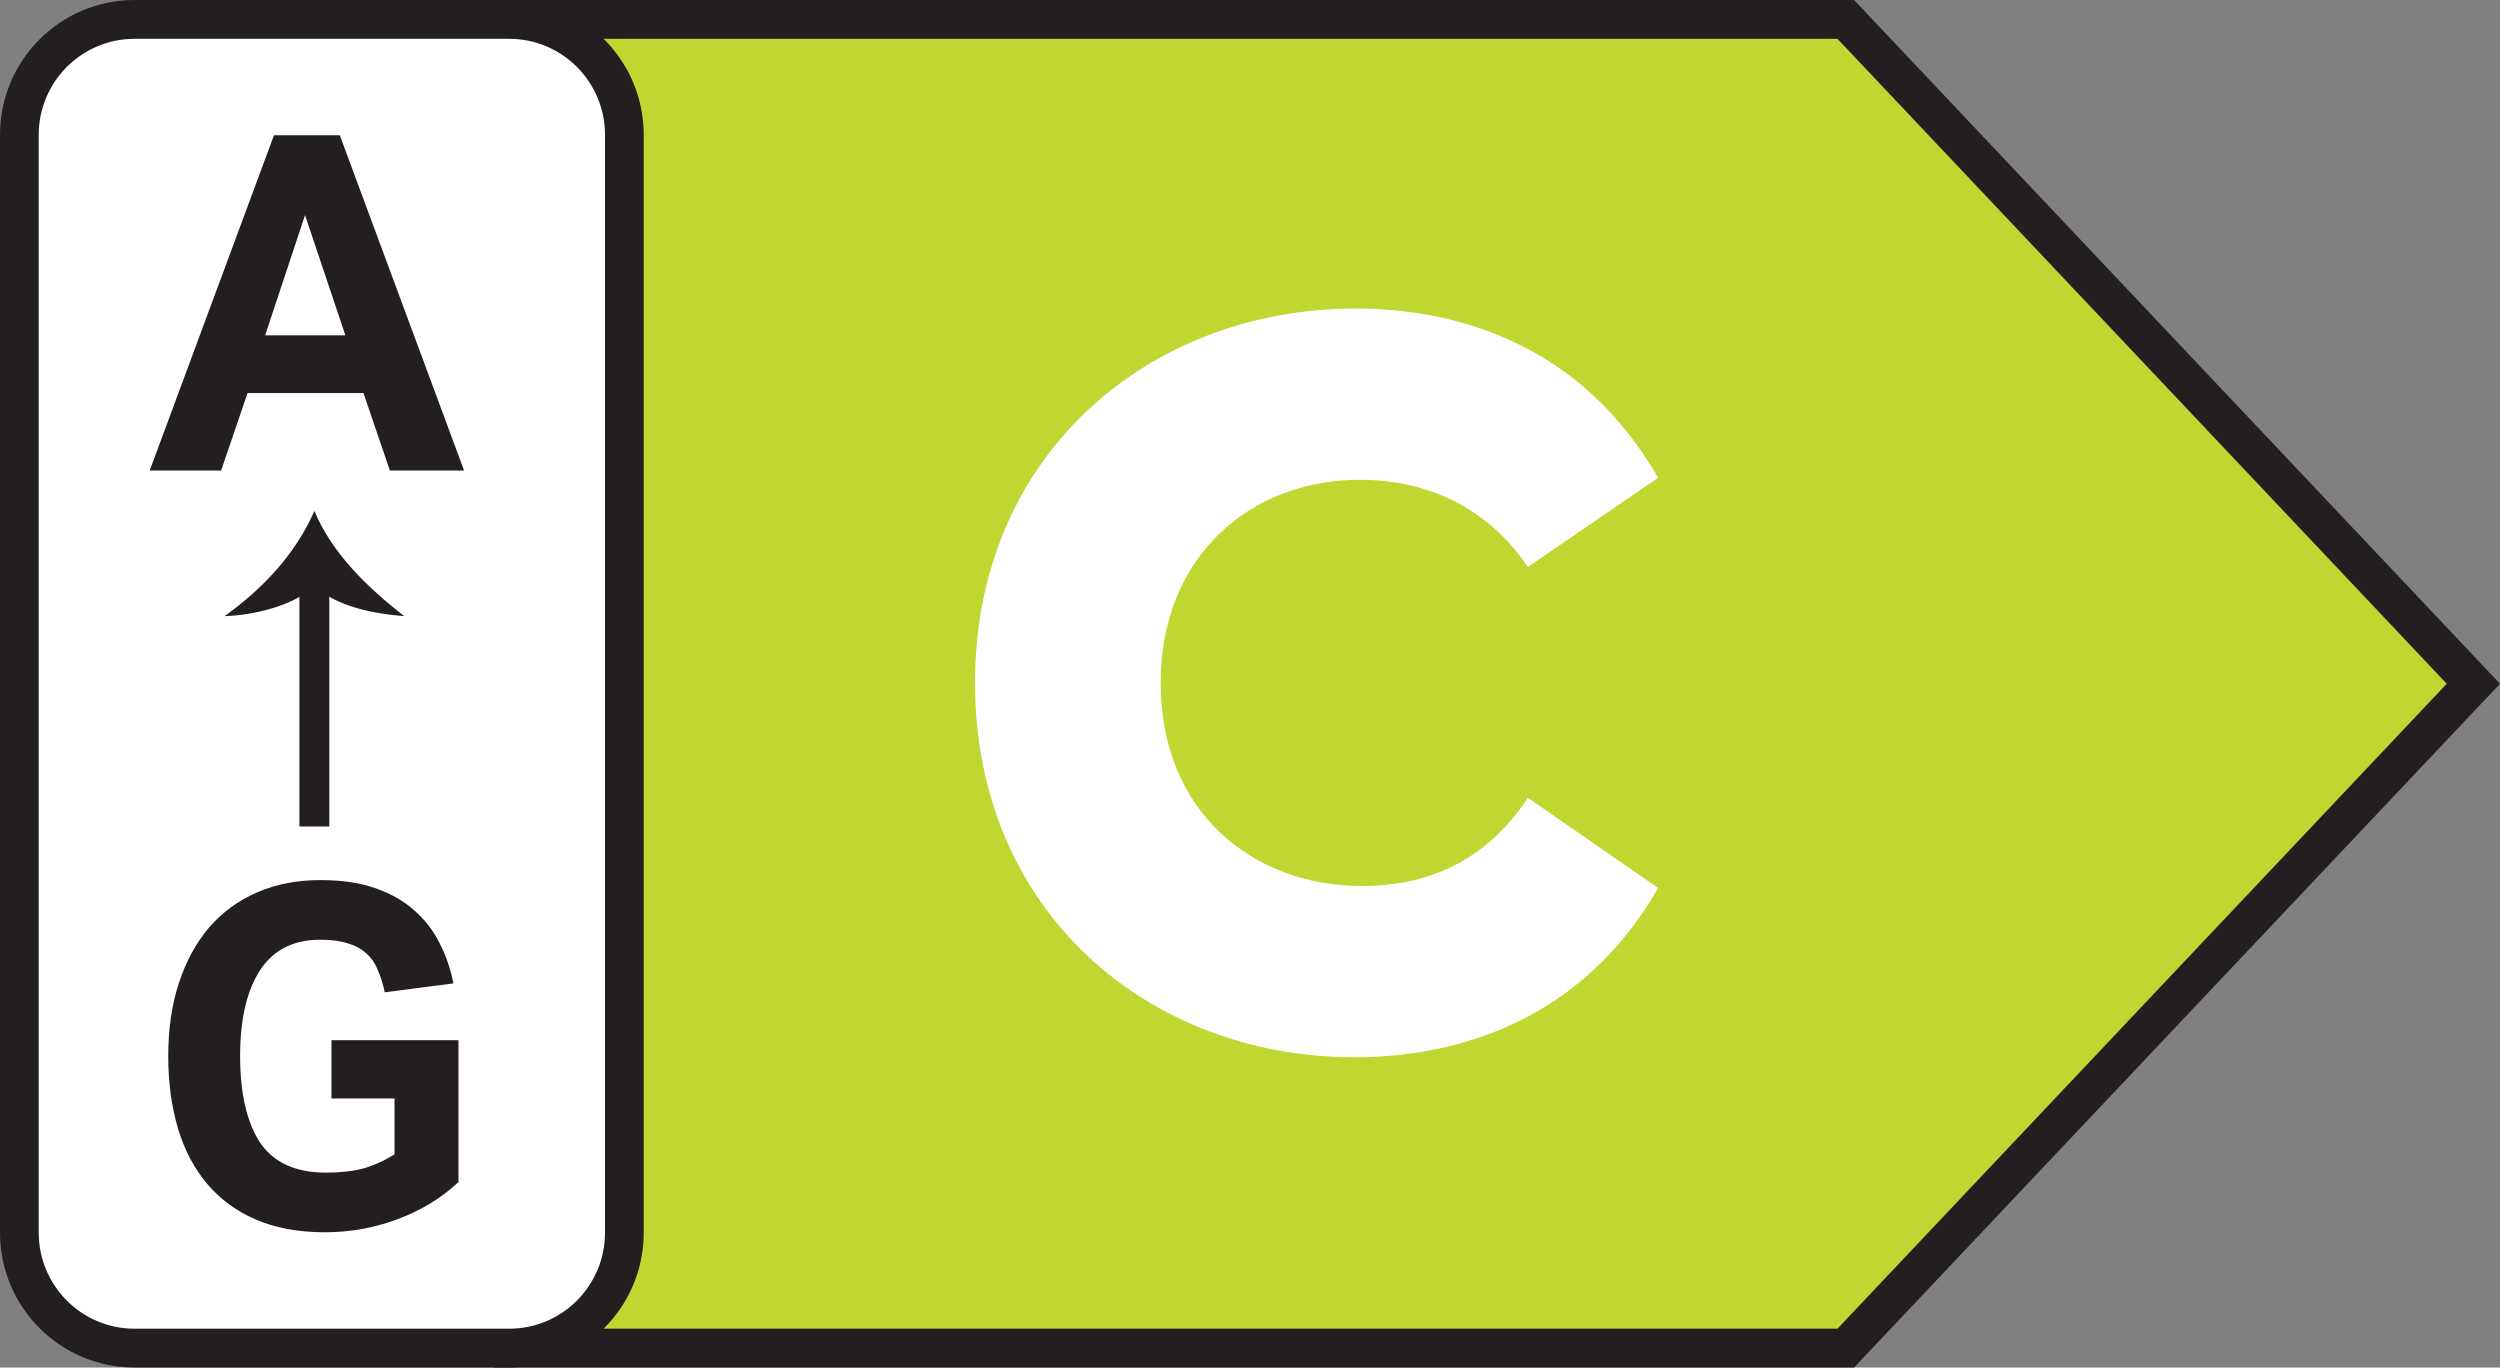
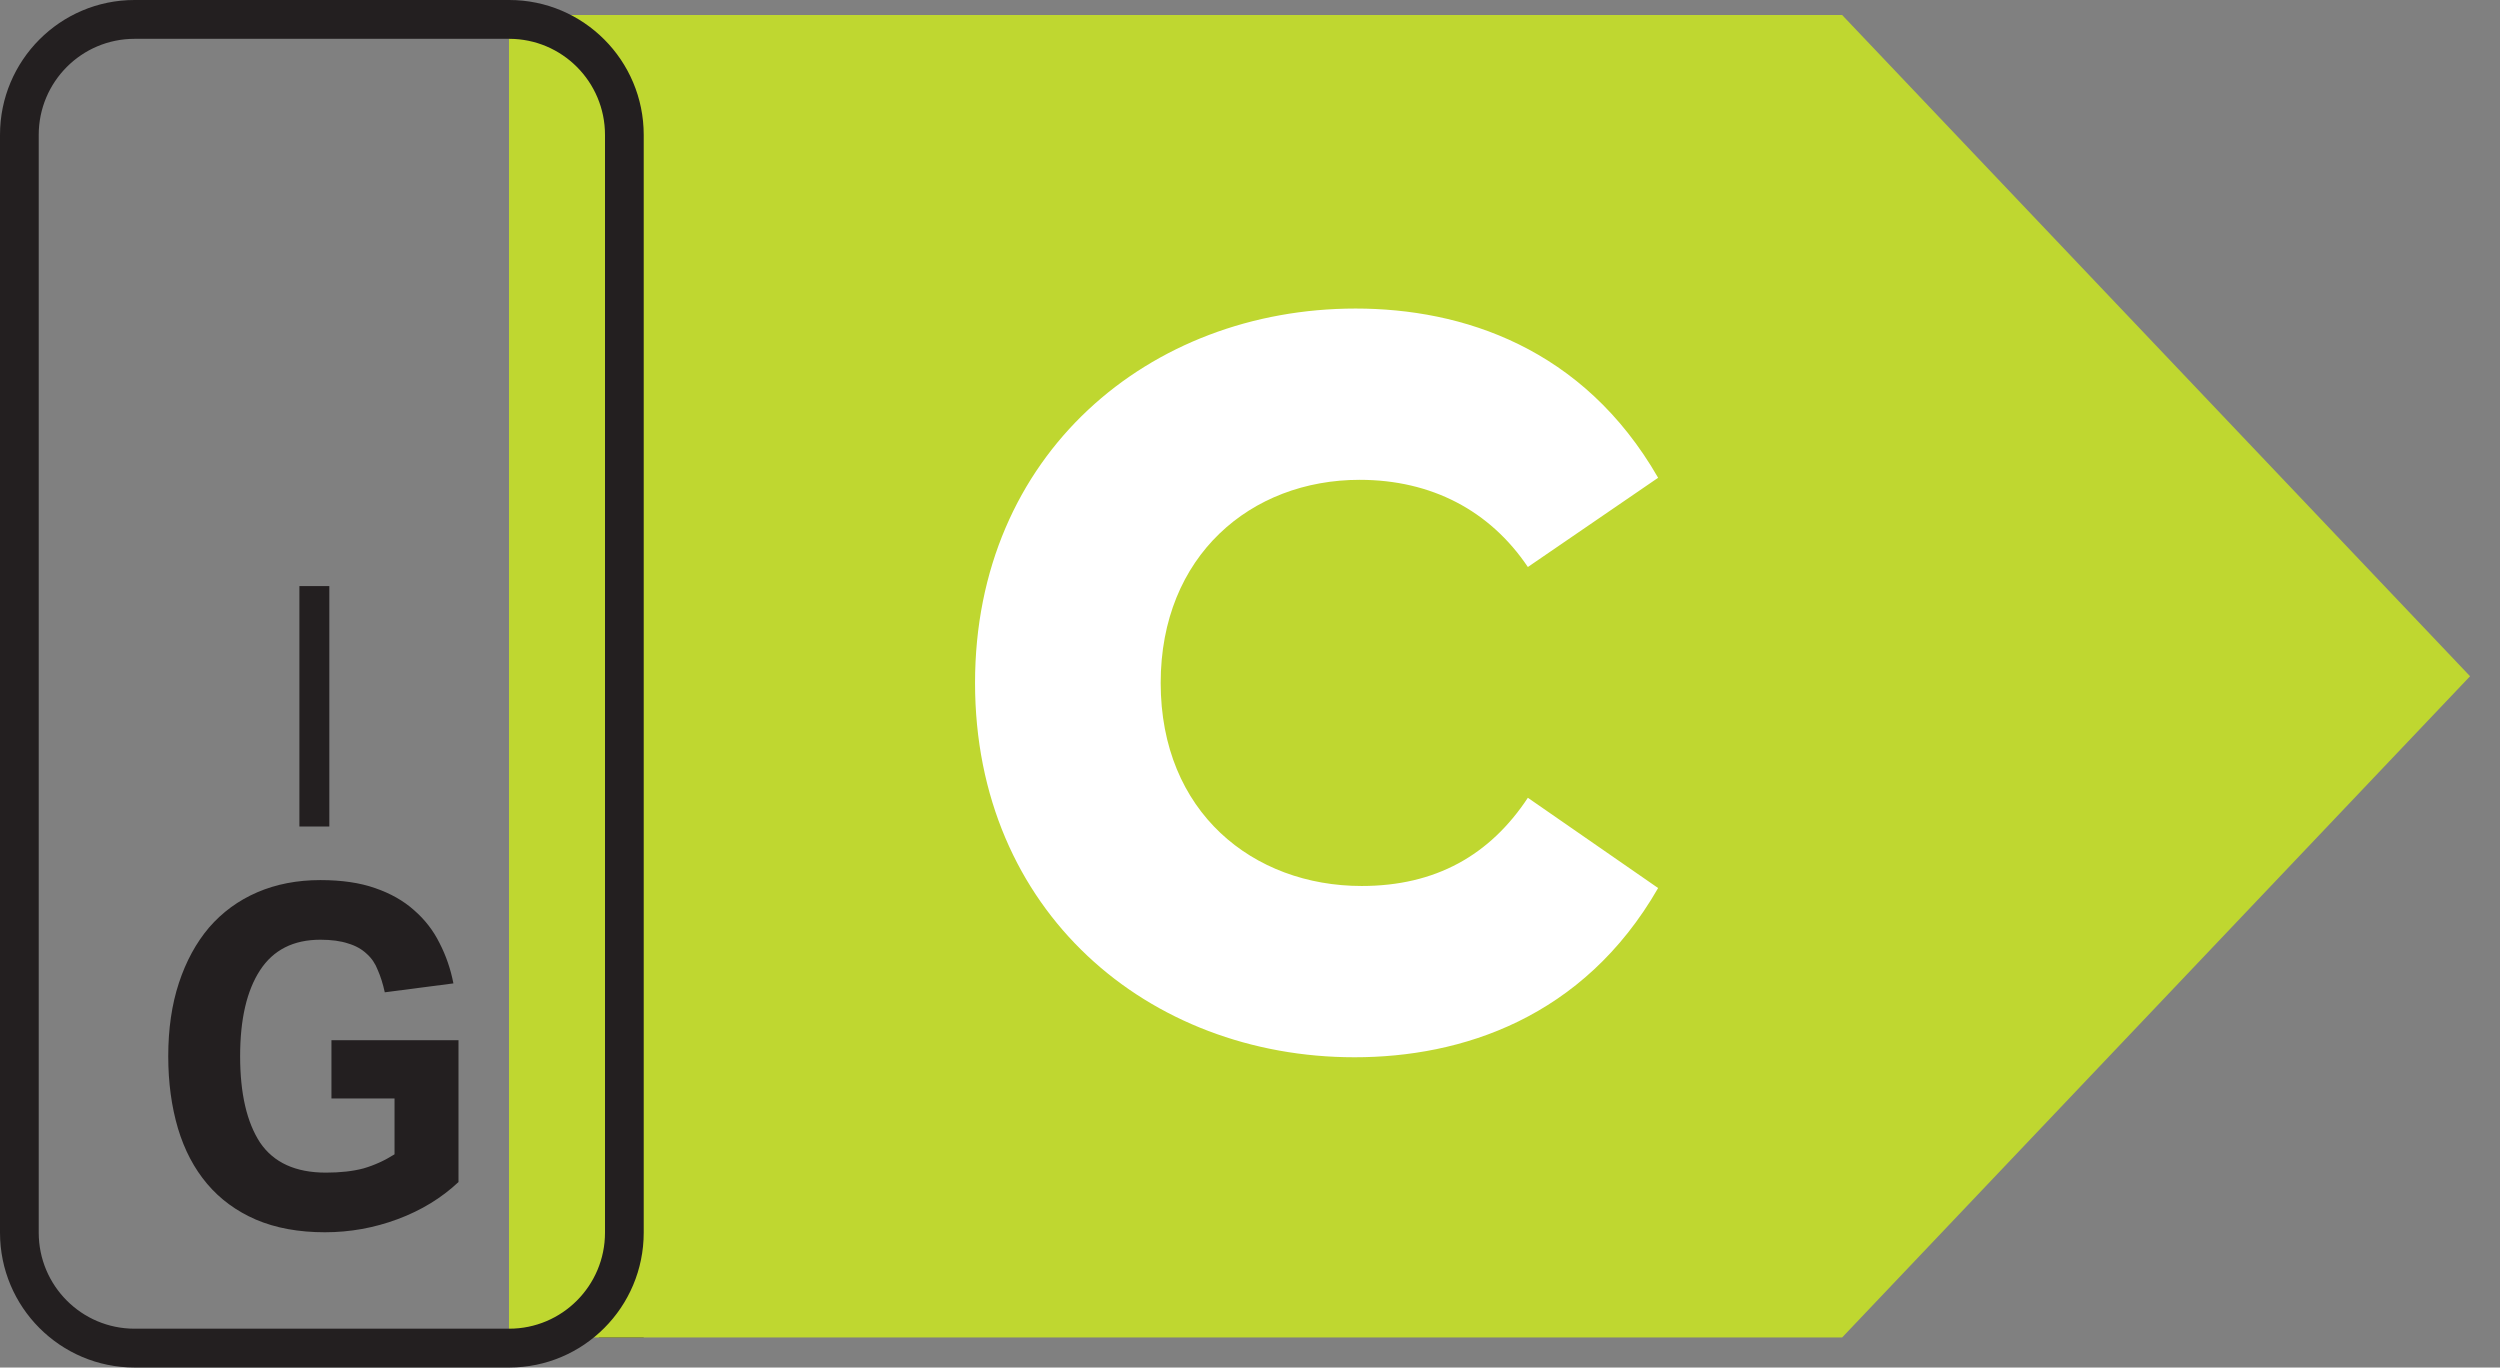
<svg xmlns="http://www.w3.org/2000/svg" width="117" height="64" viewBox="0 0 117 64" fill="none">
  <rect x="0" y="0" width="117" height="64" fill="#808080" stroke="none" />
  <g clip-path="url(#clip0_11_11237)">
    <path fill-rule="evenodd" clip-rule="evenodd" d="M28.024 62.593V0.703H30.126V62.593H28.024Z" fill="#231F20" />
    <path d="M115.599 31.648L86.212 62.593H23.82V0.703H86.212L115.599 31.648Z" fill="#BFD730" />
-     <path fill-rule="evenodd" clip-rule="evenodd" d="M23.12 0H86.77L117 32L86.77 64H23.12V0ZM24.927 1.817V62.183H85.994L114.508 32L85.994 1.817H24.927Z" fill="#231F20" />
-     <path d="M23.956 0.703H6.17C3.149 0.703 0.701 3.112 0.701 6.083V57.214C0.701 60.185 3.149 62.593 6.17 62.593H23.956C26.977 62.593 29.425 60.185 29.425 57.214V6.083C29.425 3.112 26.977 0.703 23.956 0.703Z" fill="white" />
    <path fill-rule="evenodd" clip-rule="evenodd" d="M6.297 1.817C3.82 1.817 1.812 3.83 1.812 6.314V57.686C1.812 60.17 3.82 62.183 6.297 62.183H23.829C26.306 62.183 28.314 60.17 28.314 57.686V6.314C28.314 3.83 26.306 1.817 23.829 1.817H6.297ZM0 6.314C0 2.827 2.819 0 6.297 0H23.829C27.306 0 30.126 2.827 30.126 6.314V57.686C30.126 61.173 27.306 64 23.829 64H6.297C2.819 64 0 61.173 0 57.686V6.314Z" fill="#231F20" />
-     <path d="M12.822 6.33H15.903L21.719 22.021H18.247L17.01 18.395H11.585L10.348 22.021H7.006L12.822 6.33ZM16.163 15.692L14.276 10.066L12.409 15.692H16.163Z" fill="#231F20" />
    <path d="M15.512 48.682H21.458V55.319C20.663 56.066 19.715 56.645 18.616 57.055C17.516 57.465 16.381 57.67 15.209 57.67C13.979 57.67 12.901 57.473 11.975 57.077C11.064 56.681 10.305 56.125 9.697 55.407C9.089 54.689 8.634 53.825 8.33 52.814C8.026 51.788 7.874 50.66 7.874 49.429C7.874 48.155 8.04 47.012 8.373 46.001C8.706 44.99 9.176 44.126 9.784 43.408C10.406 42.69 11.158 42.14 12.04 41.759C12.923 41.379 13.907 41.188 14.992 41.188C15.99 41.188 16.843 41.313 17.552 41.562C18.276 41.811 18.883 42.155 19.375 42.594C19.881 43.034 20.279 43.547 20.569 44.133C20.872 44.719 21.089 45.349 21.22 46.023L18.008 46.44C17.921 46.045 17.813 45.7 17.683 45.407C17.567 45.1 17.393 44.843 17.162 44.638C16.93 44.419 16.641 44.257 16.294 44.155C15.947 44.038 15.512 43.979 14.992 43.979C13.733 43.979 12.793 44.455 12.171 45.407C11.549 46.36 11.238 47.7 11.238 49.429C11.238 51.173 11.549 52.521 12.171 53.473C12.807 54.41 13.834 54.879 15.252 54.879C15.932 54.879 16.518 54.813 17.01 54.682C17.516 54.535 18.001 54.315 18.464 54.022V51.407H15.512V48.682Z" fill="#231F20" />
    <path fill-rule="evenodd" clip-rule="evenodd" d="M15.413 27.429V38.681H14.012V27.429H15.413Z" fill="#231F20" />
-     <path d="M14.713 27.429C13.745 28.357 11.833 28.799 10.509 28.835C12.288 27.566 13.844 25.914 14.713 23.912C15.548 25.91 17.194 27.488 18.916 28.835C17.498 28.726 15.771 28.394 14.713 27.429V27.429Z" fill="#231F20" />
    <path d="M63.392 49.48C68.384 49.48 74.096 47.656 77.6 41.56L71.504 37.336C69.728 40.024 67.184 41.464 63.728 41.464C58.64 41.464 54.32 38.008 54.32 31.96C54.32 26.008 58.544 22.456 63.632 22.456C66.992 22.456 69.728 23.896 71.504 26.536L77.6 22.36C74.096 16.264 68.432 14.44 63.44 14.44C53.792 14.44 45.632 21.256 45.632 31.96C45.632 42.664 53.744 49.48 63.392 49.48Z" fill="white" />
  </g>
  <defs>
    <clipPath id="clip0_11_11237">
      <rect width="117" height="64" fill="white" />
    </clipPath>
  </defs>
</svg>